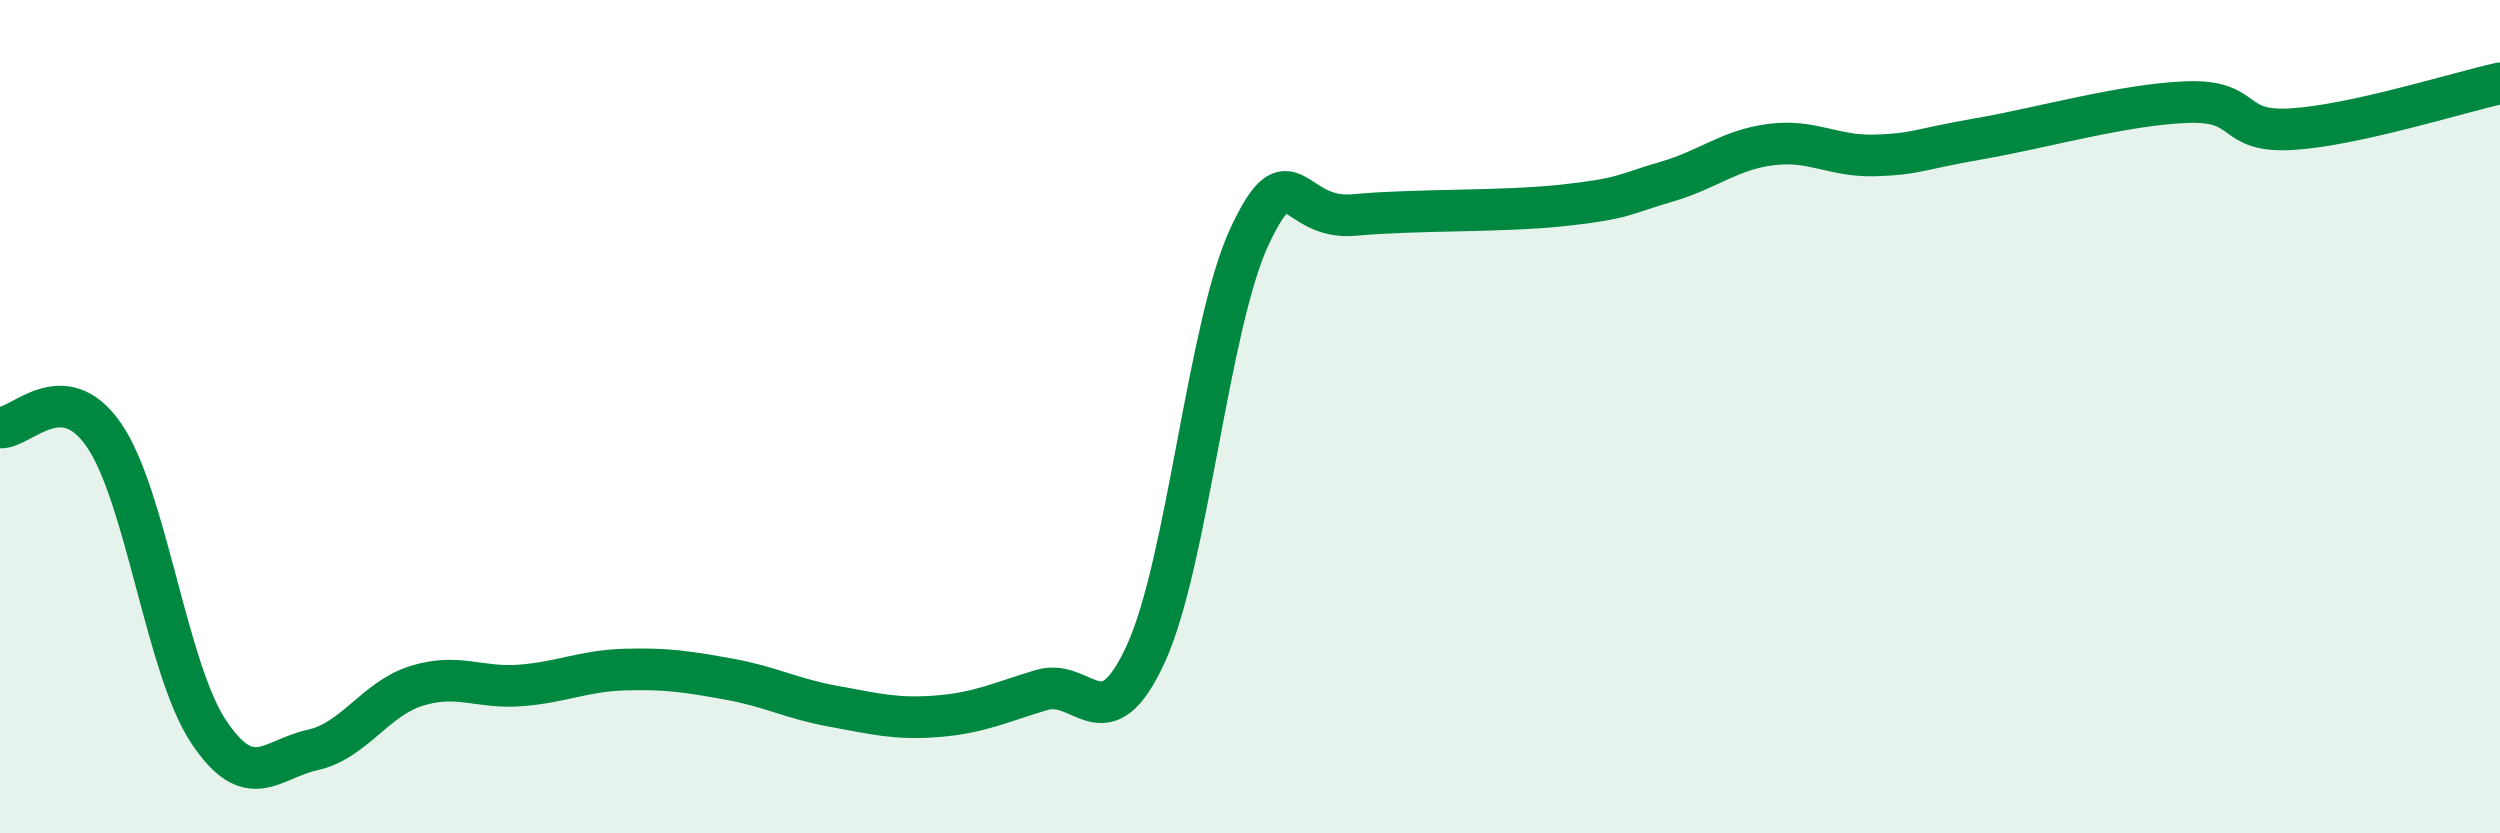
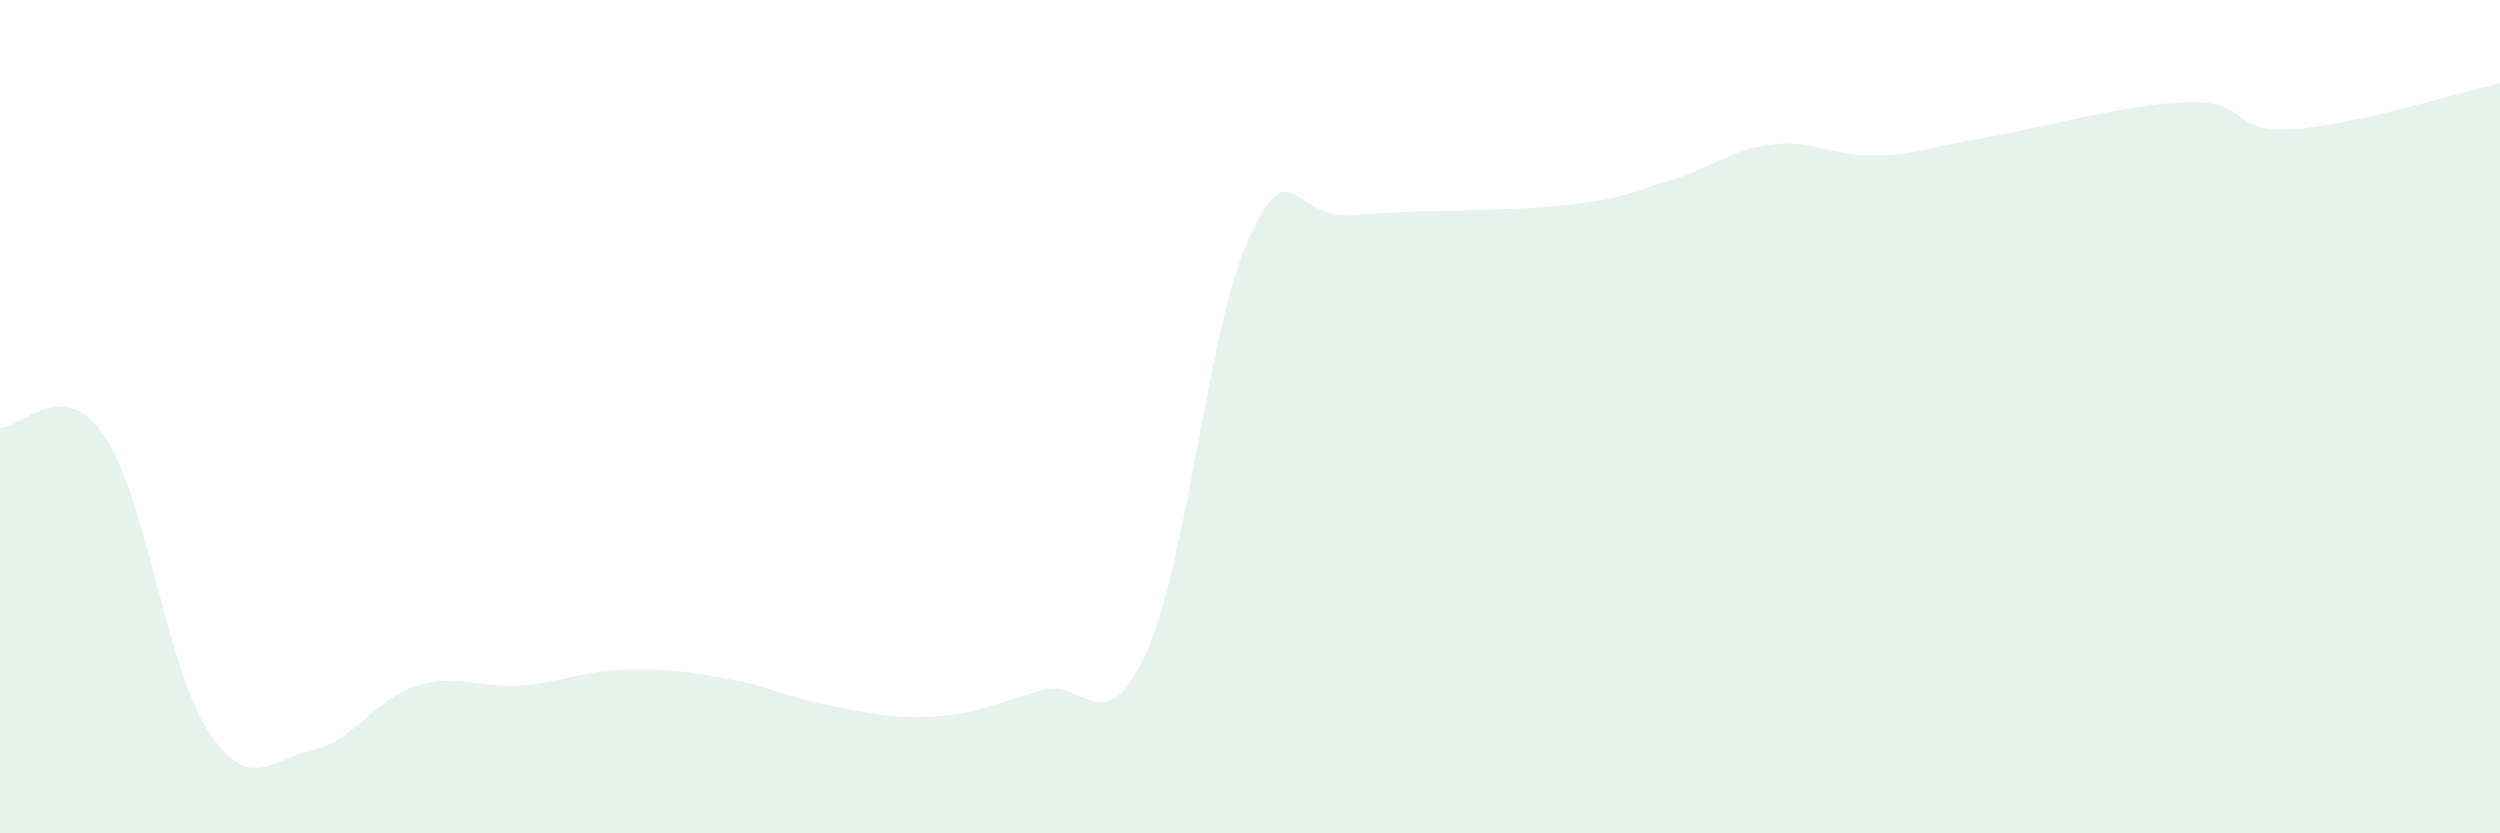
<svg xmlns="http://www.w3.org/2000/svg" width="60" height="20" viewBox="0 0 60 20">
  <path d="M 0,10.26 C 0.5,10.3 1.5,8.99 2.5,10.45 C 3.5,11.91 4,16.04 5,17.55 C 6,19.06 6.5,18.22 7.5,18 C 8.5,17.78 9,16.77 10,16.46 C 11,16.15 11.5,16.53 12.5,16.45 C 13.5,16.37 14,16.1 15,16.07 C 16,16.04 16.5,16.12 17.5,16.3 C 18.5,16.48 19,16.77 20,16.95 C 21,17.13 21.5,17.27 22.5,17.19 C 23.5,17.11 24,16.86 25,16.56 C 26,16.26 26.5,17.87 27.5,15.69 C 28.5,13.51 29,7.76 30,5.65 C 31,3.54 31,5.3 32.5,5.16 C 34,5.02 36,5.09 37.5,4.93 C 39,4.77 39,4.65 40,4.36 C 41,4.07 41.5,3.6 42.5,3.47 C 43.5,3.34 44,3.76 45,3.73 C 46,3.7 46,3.59 47.5,3.33 C 49,3.07 51,2.5 52.5,2.45 C 54,2.4 53.5,3.19 55,3.1 C 56.5,3.01 59,2.22 60,2L60 20L0 20Z" fill="#008740" opacity="0.1" stroke-linecap="round" stroke-linejoin="round" />
-   <path d="M 0,10.26 C 0.5,10.3 1.5,8.99 2.5,10.45 C 3.5,11.91 4,16.04 5,17.55 C 6,19.06 6.5,18.22 7.5,18 C 8.5,17.78 9,16.77 10,16.46 C 11,16.15 11.5,16.53 12.5,16.45 C 13.5,16.37 14,16.1 15,16.07 C 16,16.04 16.5,16.12 17.5,16.3 C 18.5,16.48 19,16.77 20,16.95 C 21,17.13 21.5,17.27 22.5,17.19 C 23.5,17.11 24,16.86 25,16.56 C 26,16.26 26.5,17.87 27.5,15.69 C 28.5,13.51 29,7.76 30,5.65 C 31,3.54 31,5.3 32.5,5.16 C 34,5.02 36,5.09 37.5,4.93 C 39,4.77 39,4.65 40,4.36 C 41,4.07 41.5,3.6 42.5,3.47 C 43.5,3.34 44,3.76 45,3.73 C 46,3.7 46,3.59 47.5,3.33 C 49,3.07 51,2.5 52.5,2.45 C 54,2.4 53.5,3.19 55,3.1 C 56.5,3.01 59,2.22 60,2" stroke="#008740" stroke-width="1" fill="none" stroke-linecap="round" stroke-linejoin="round" />
</svg>